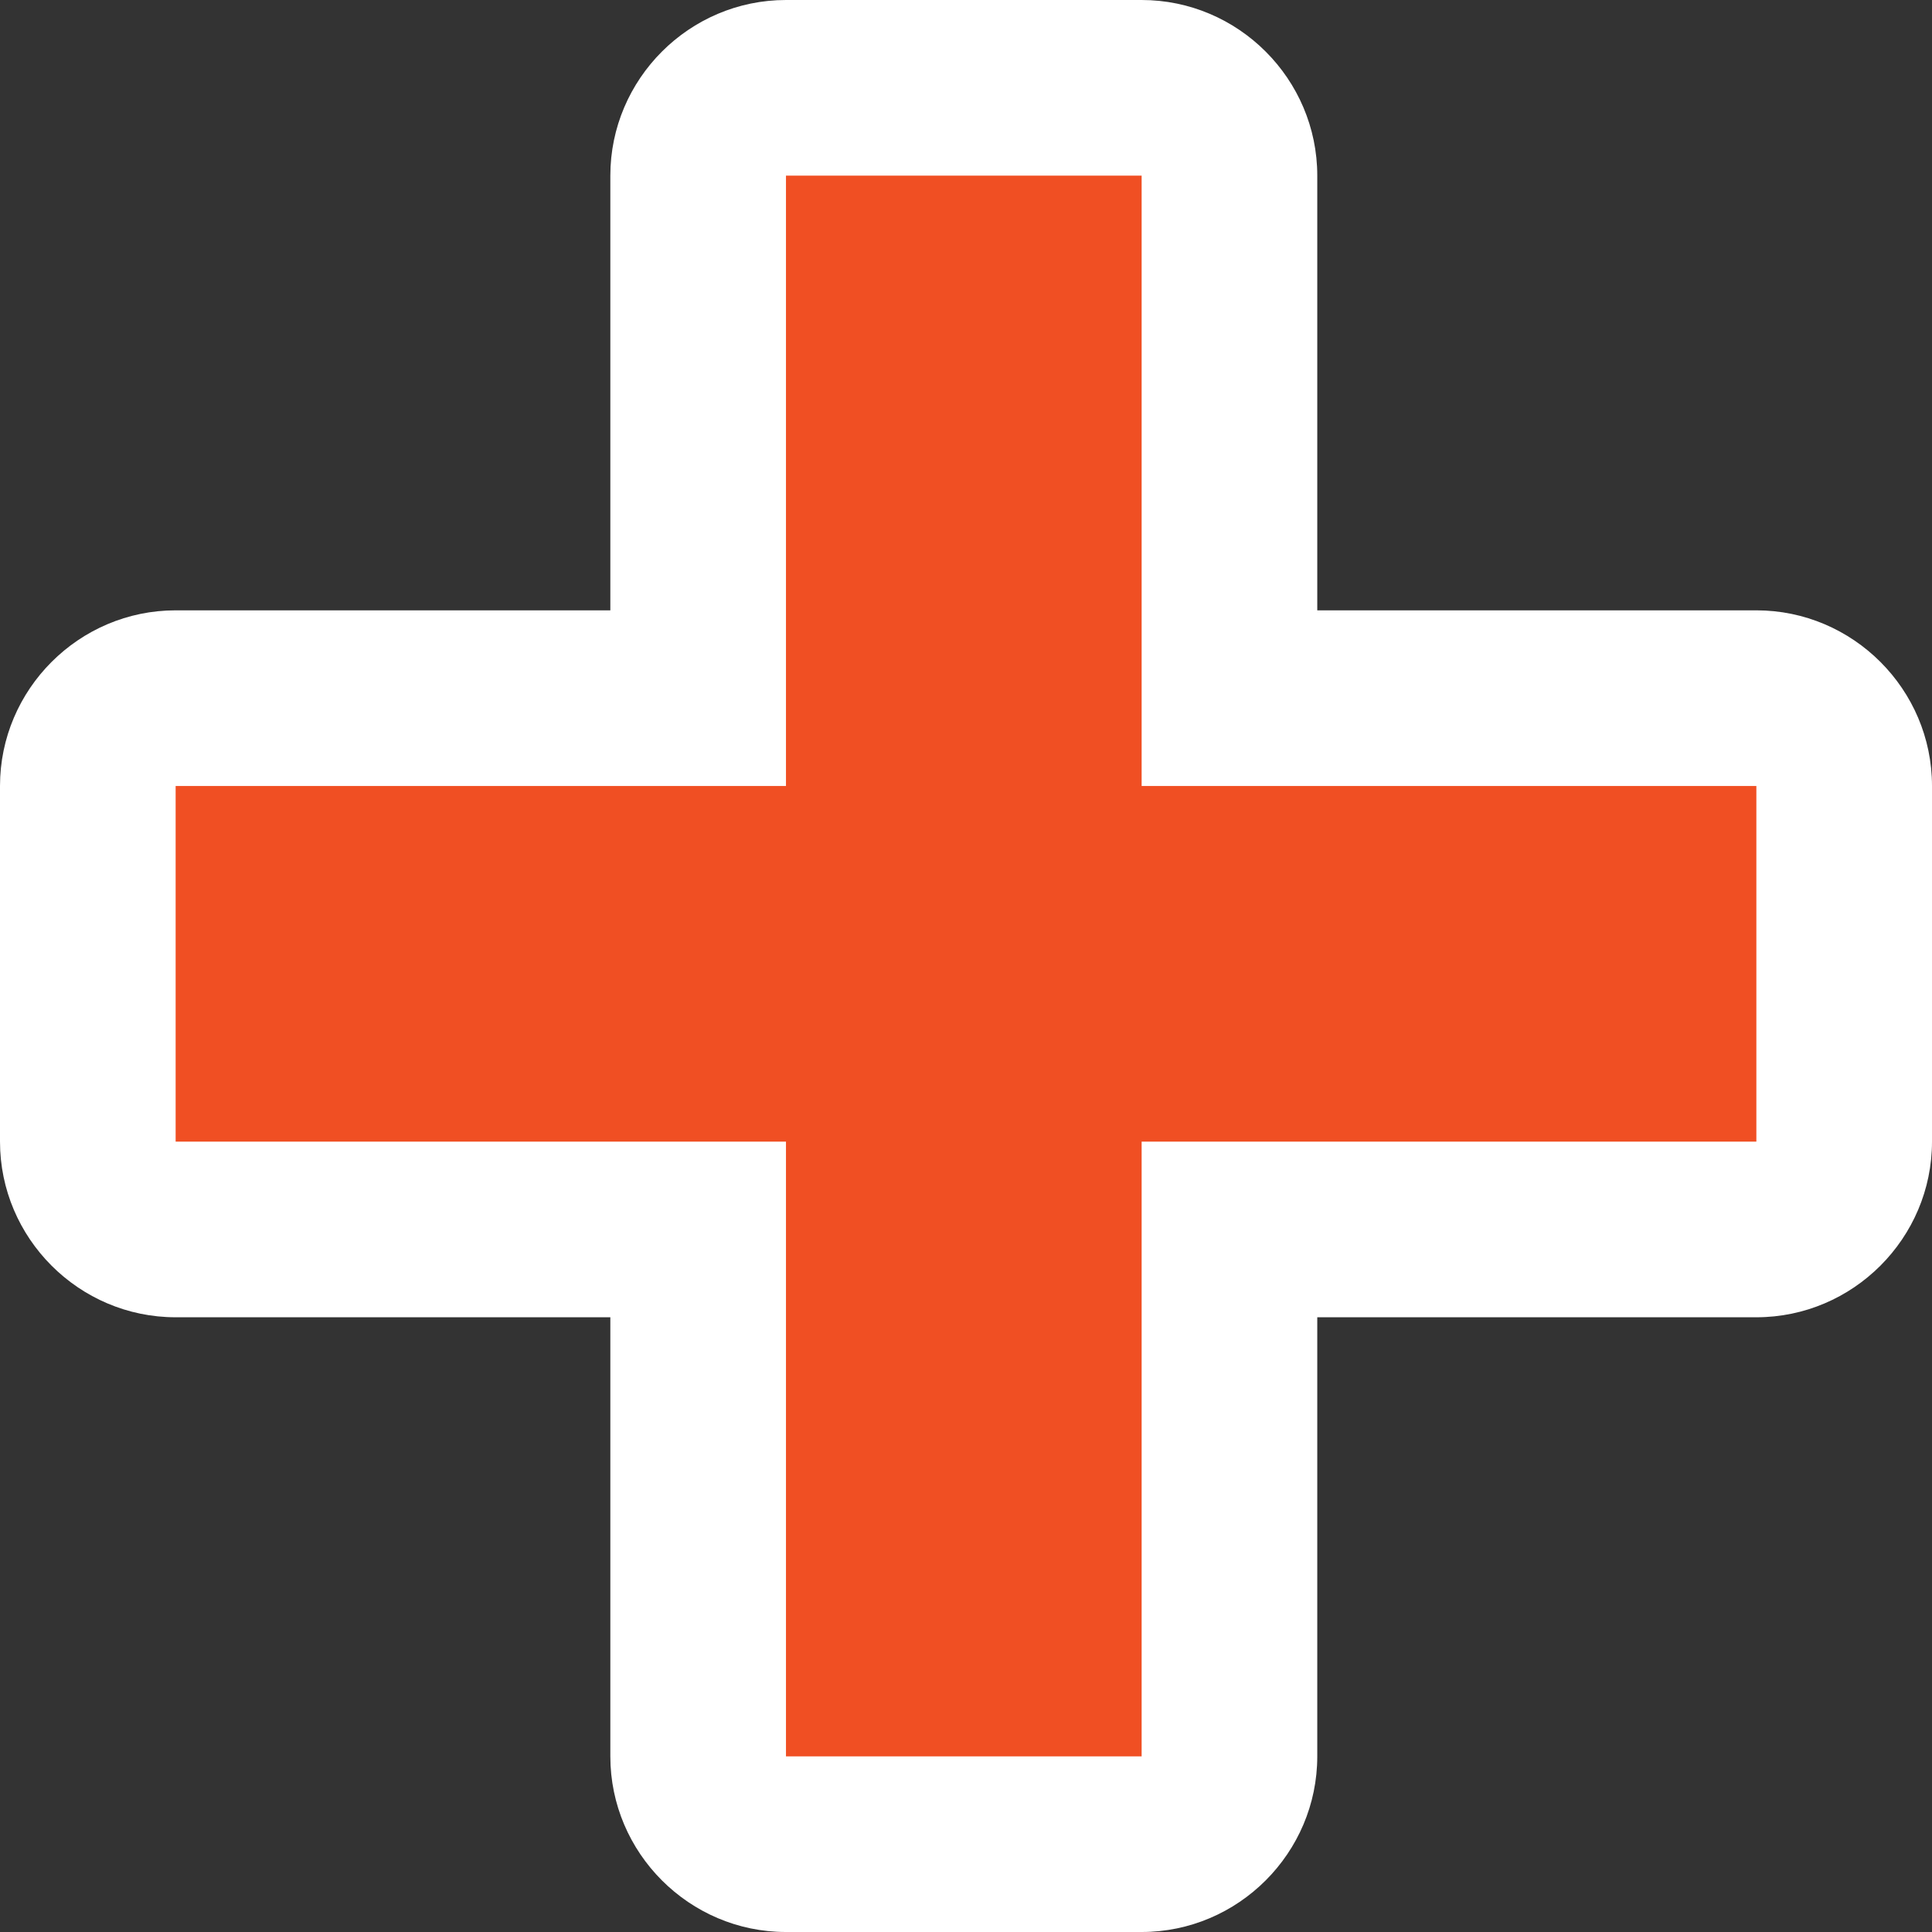
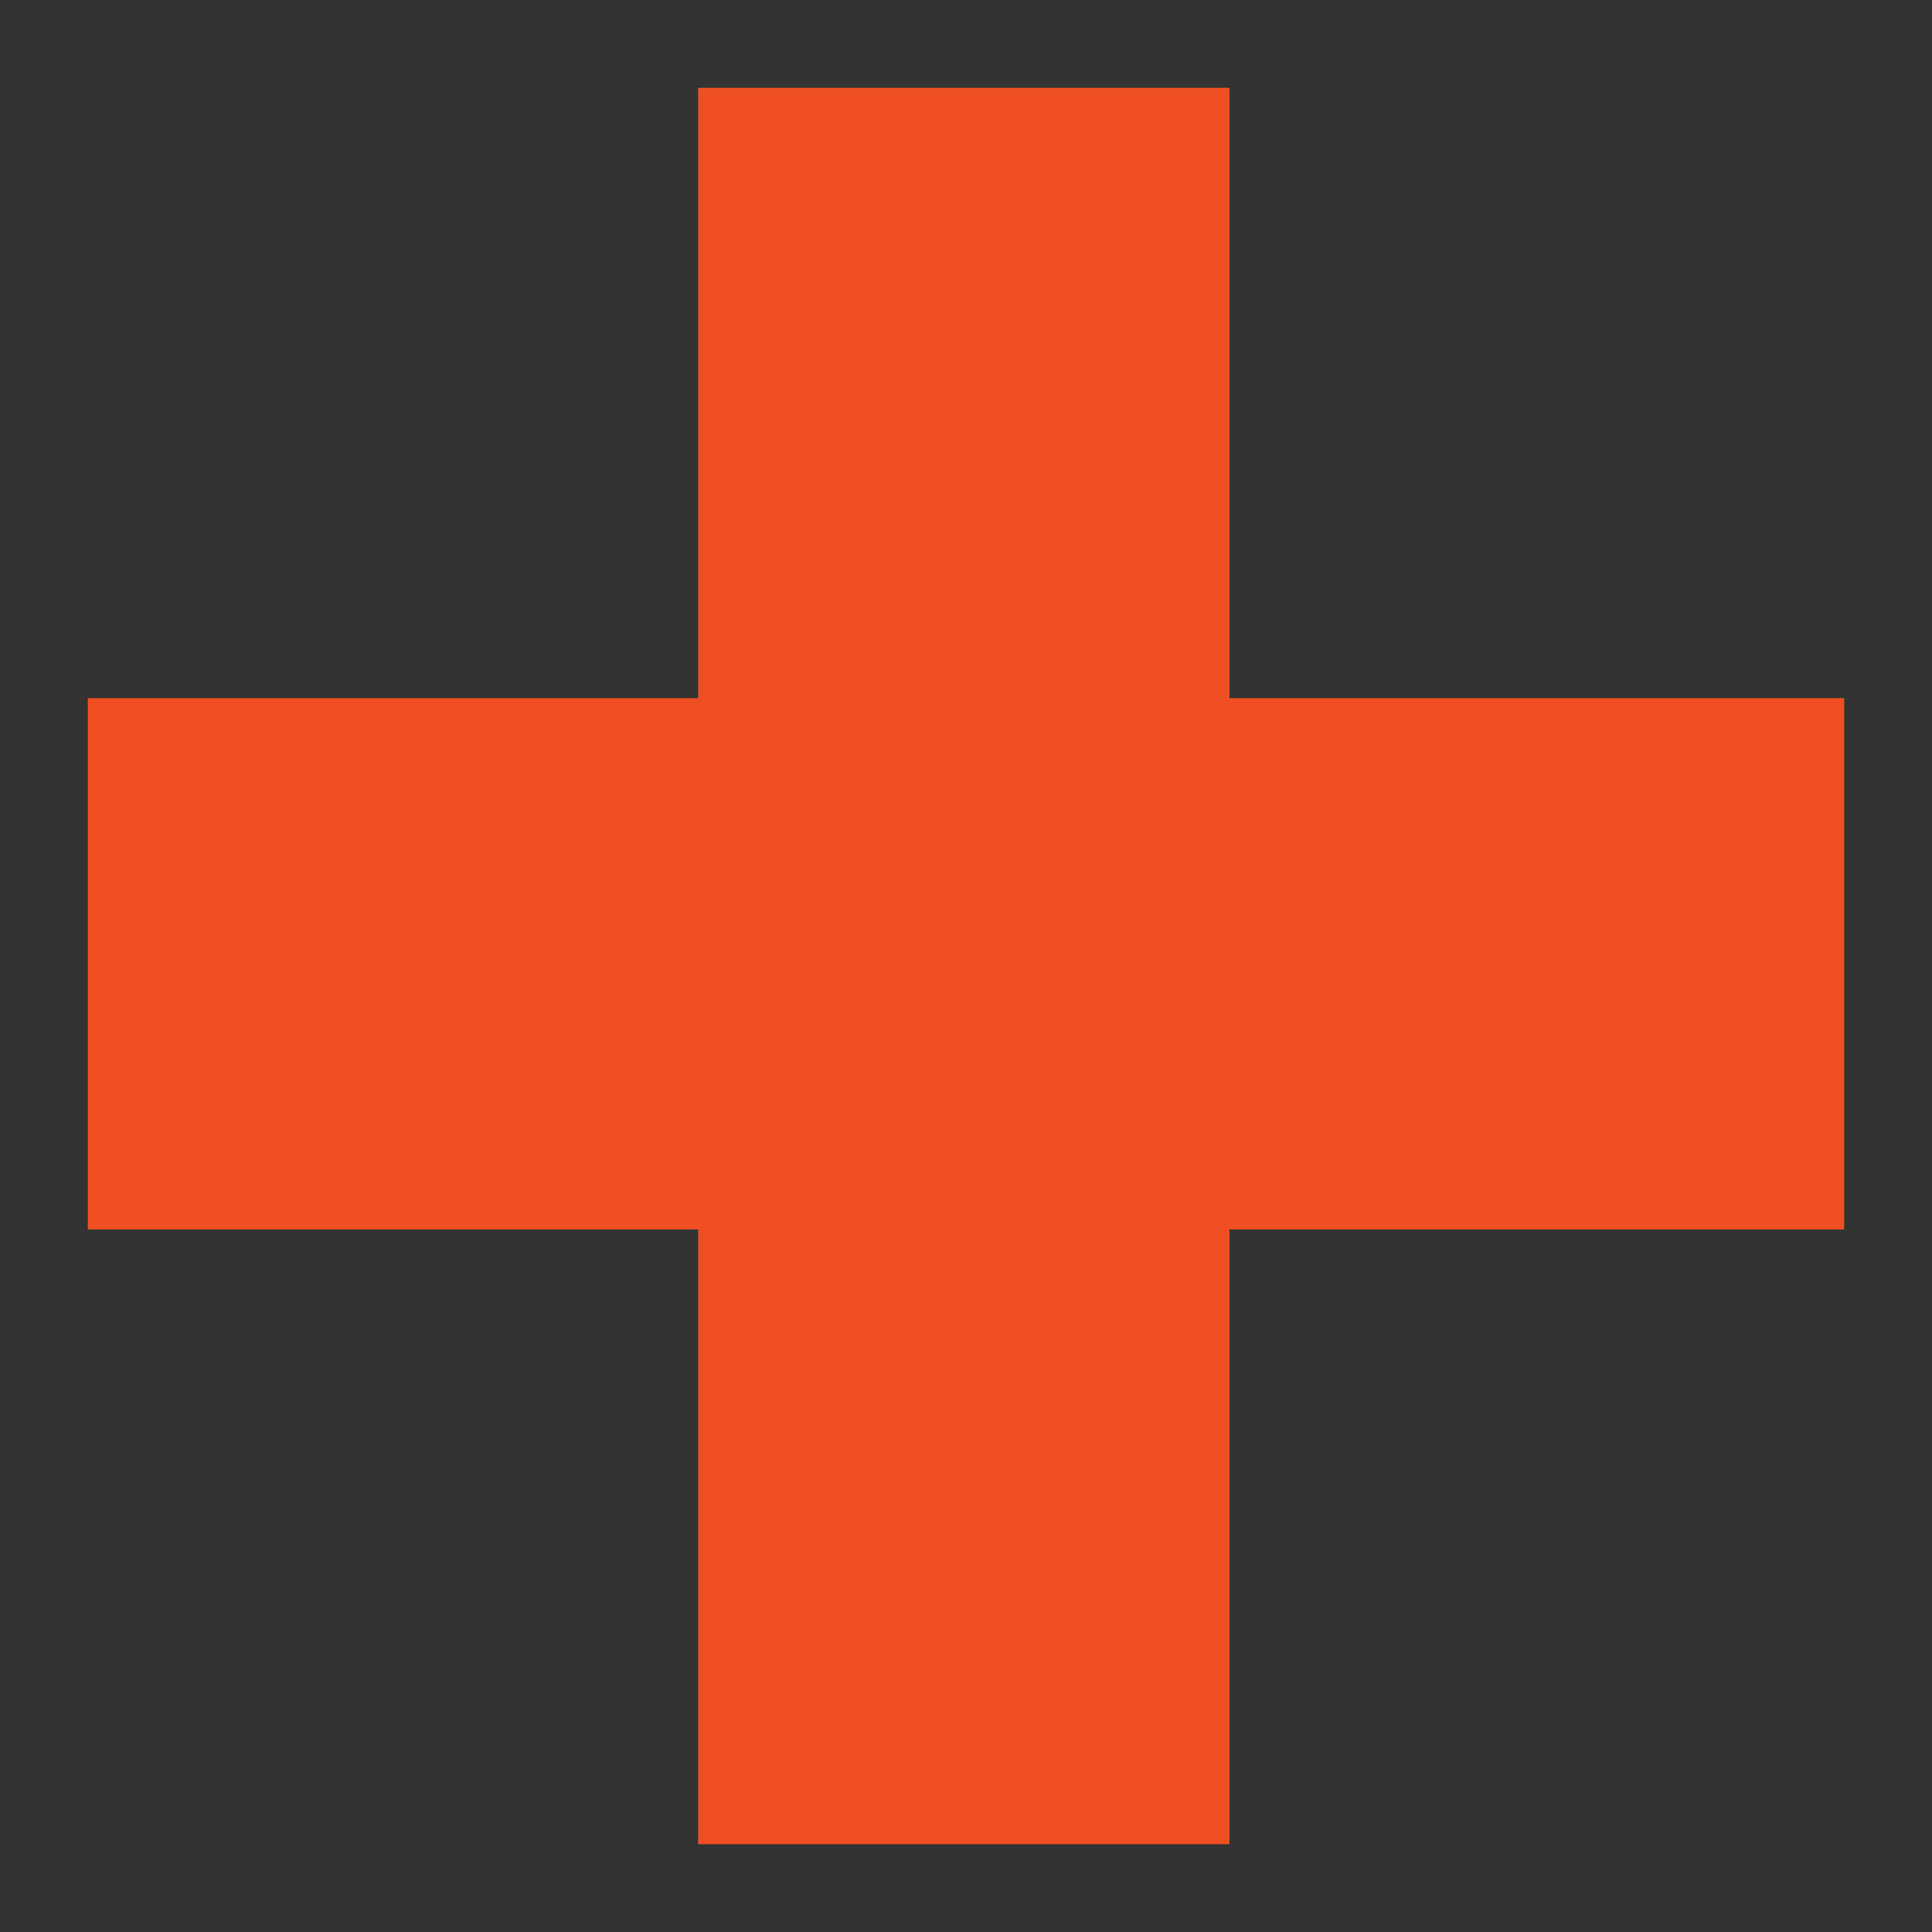
<svg xmlns="http://www.w3.org/2000/svg" version="1.1" id="Layer_1" x="0px" y="0px" viewBox="0 0 22 22" enable-background="new 0 0 22 22" xml:space="preserve">
  <rect x="0" y="0" width="22" height="22" fill="#333333" stroke="none" />
  <path fill="#F04F23" d="M14,21h-1H8.95h-1v-1v-6H2H1v-1V8.95v-1h1h5.95V2V1h1H13h1v1v5.95h6h1v1V13v1h-1h-6v6V21z" />
-   <path fill="#FFFFFF" d="M13,20v-7h7V8.95h-7V2H8.95v6.95H2V13h6.95v7H13 M13,22H8.95c-1.1,0-2-0.9-2-2v-5H2c-1.1,0-2-0.9-2-2V8.95  c0-1.1,0.9-2,2-2h4.95V2c0-1.1,0.9-2,2-2H13c1.1,0,2,0.9,2,2v4.95h5c1.1,0,2,0.9,2,2V13c0,1.1-0.9,2-2,2h-5v5C15,21.1,14.1,22,13,22  z" />
</svg>